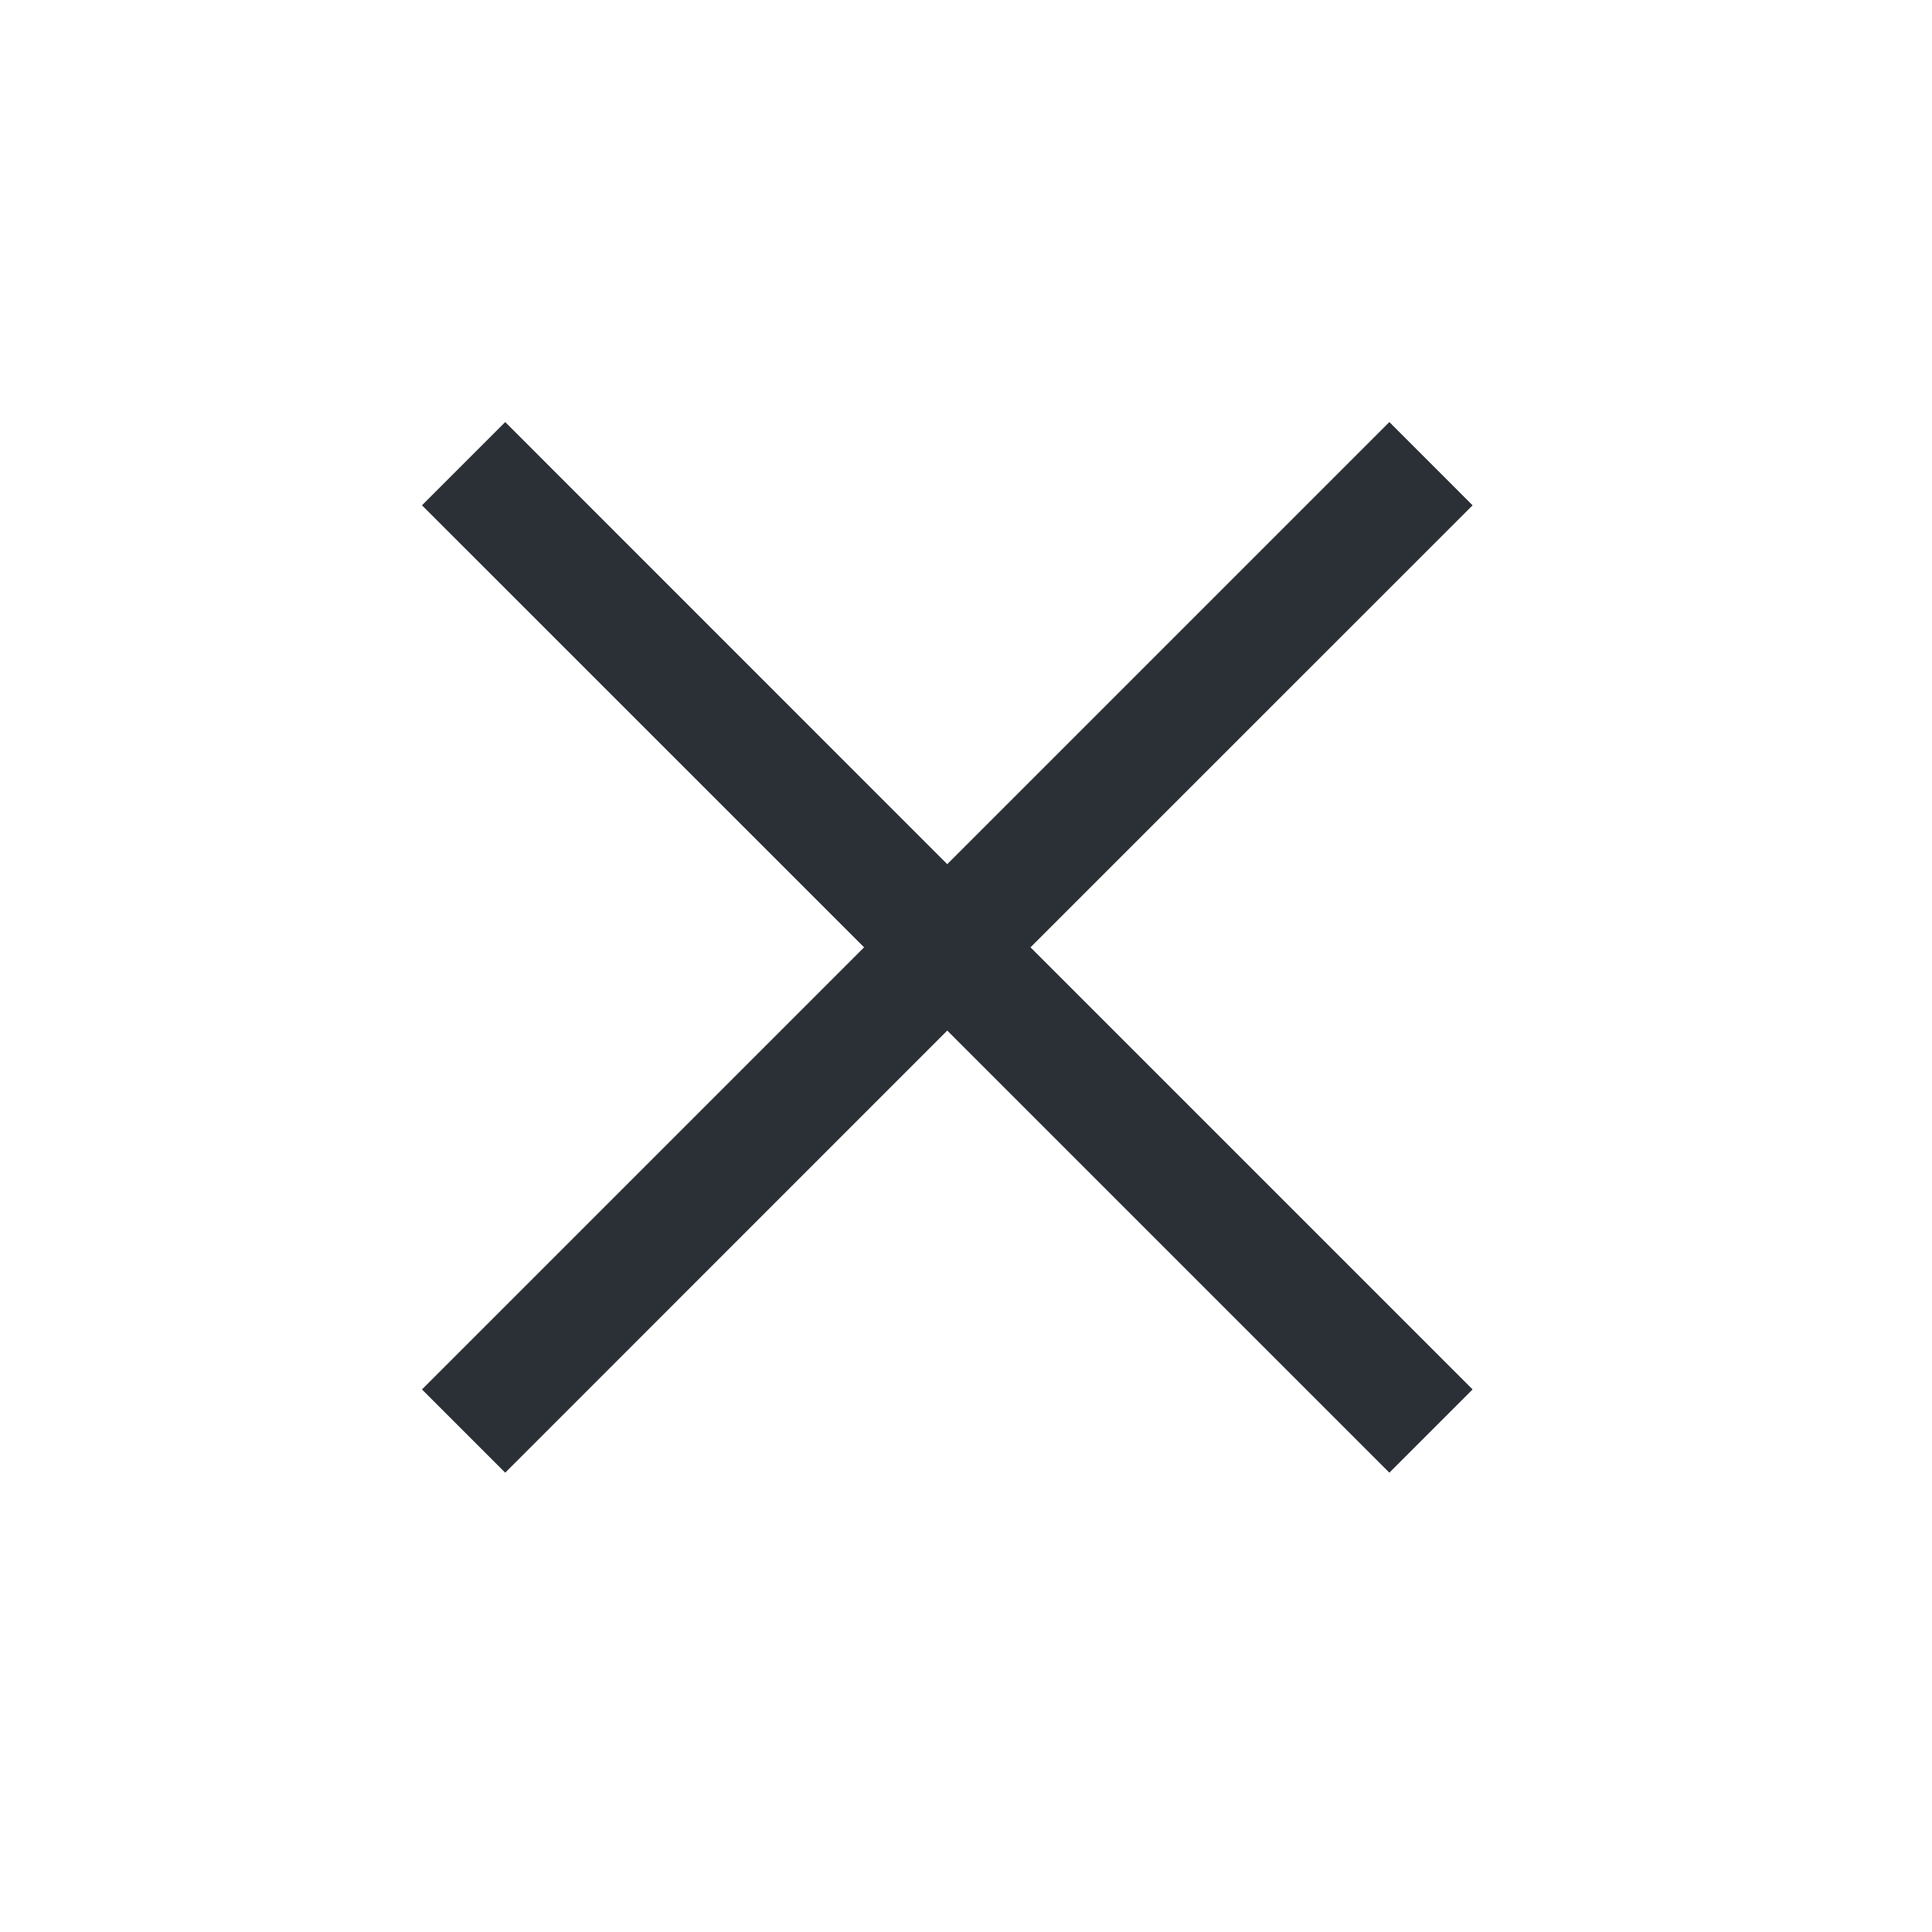
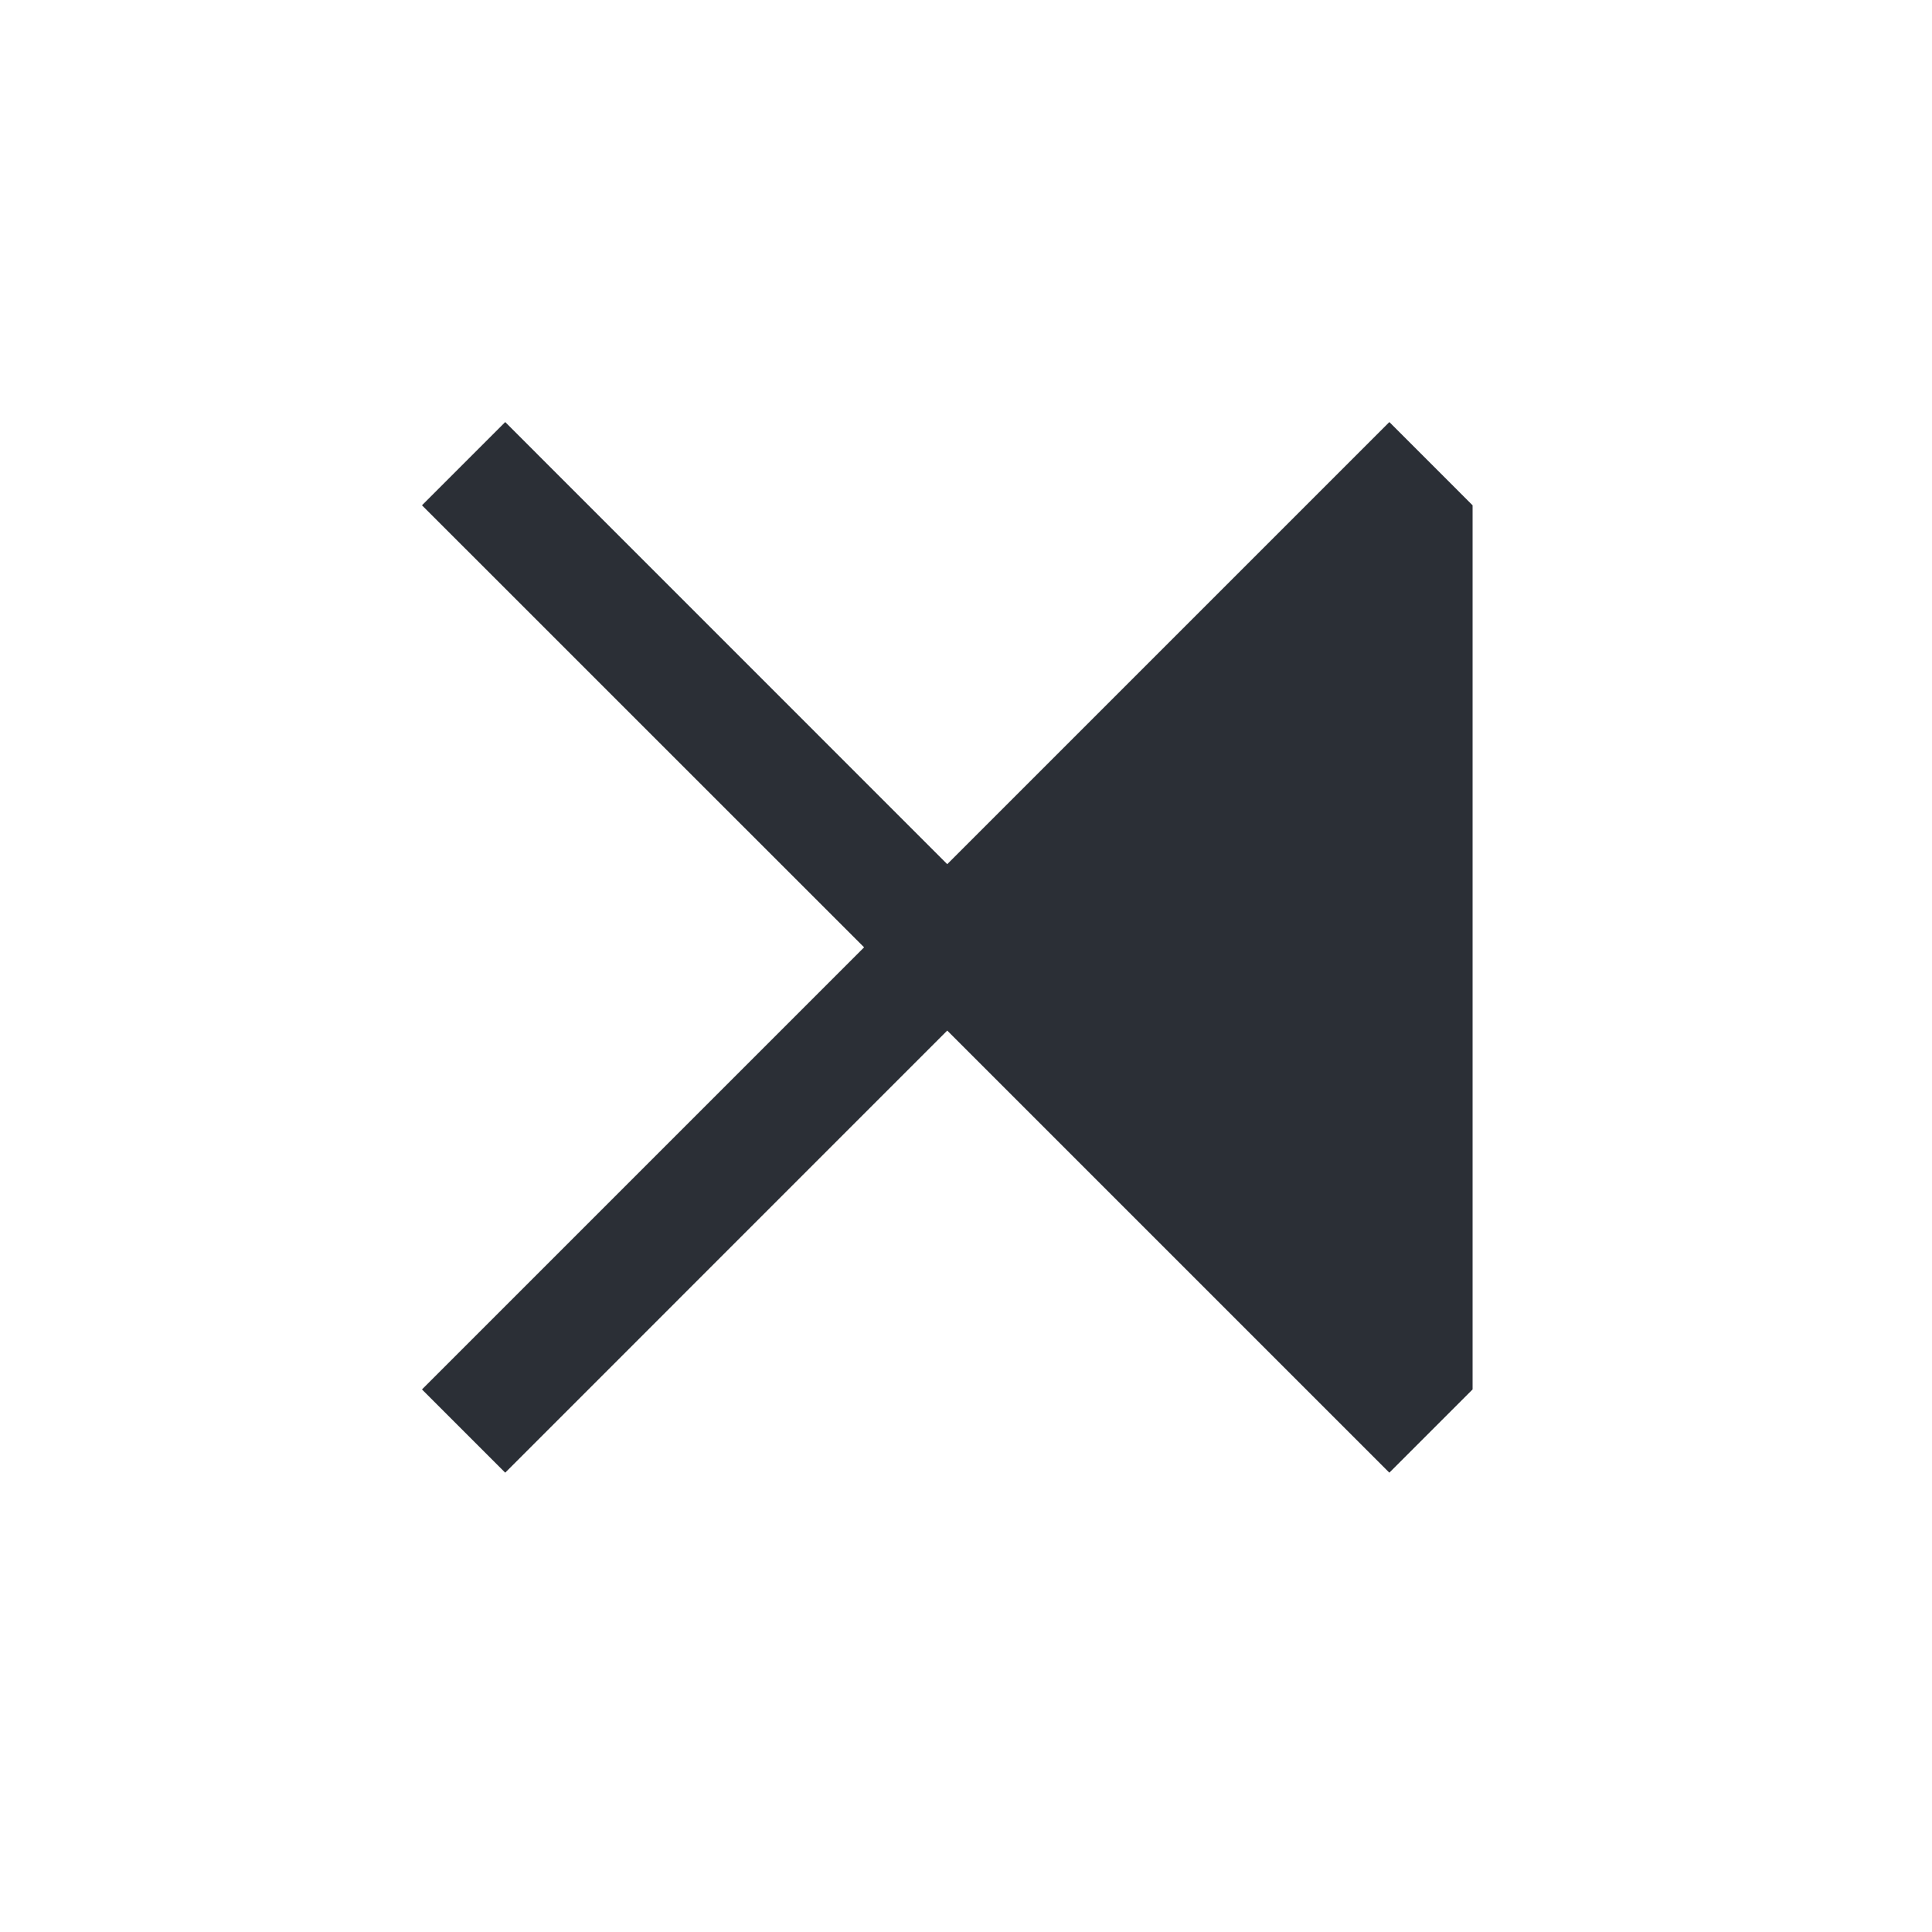
<svg xmlns="http://www.w3.org/2000/svg" width="24" height="24" viewBox="0 0 24 24" fill="none">
-   <path d="M6.276 18.294L5.242 17.26L10.734 11.768L5.242 6.277L6.276 5.243L11.767 10.735L17.259 5.243L18.293 6.277L12.801 11.768L18.293 17.26L17.259 18.294L11.767 12.802L6.276 18.294Z" fill="#2B2F36" />
+   <path d="M6.276 18.294L5.242 17.26L10.734 11.768L5.242 6.277L6.276 5.243L11.767 10.735L17.259 5.243L18.293 6.277L18.293 17.26L17.259 18.294L11.767 12.802L6.276 18.294Z" fill="#2B2F36" />
</svg>